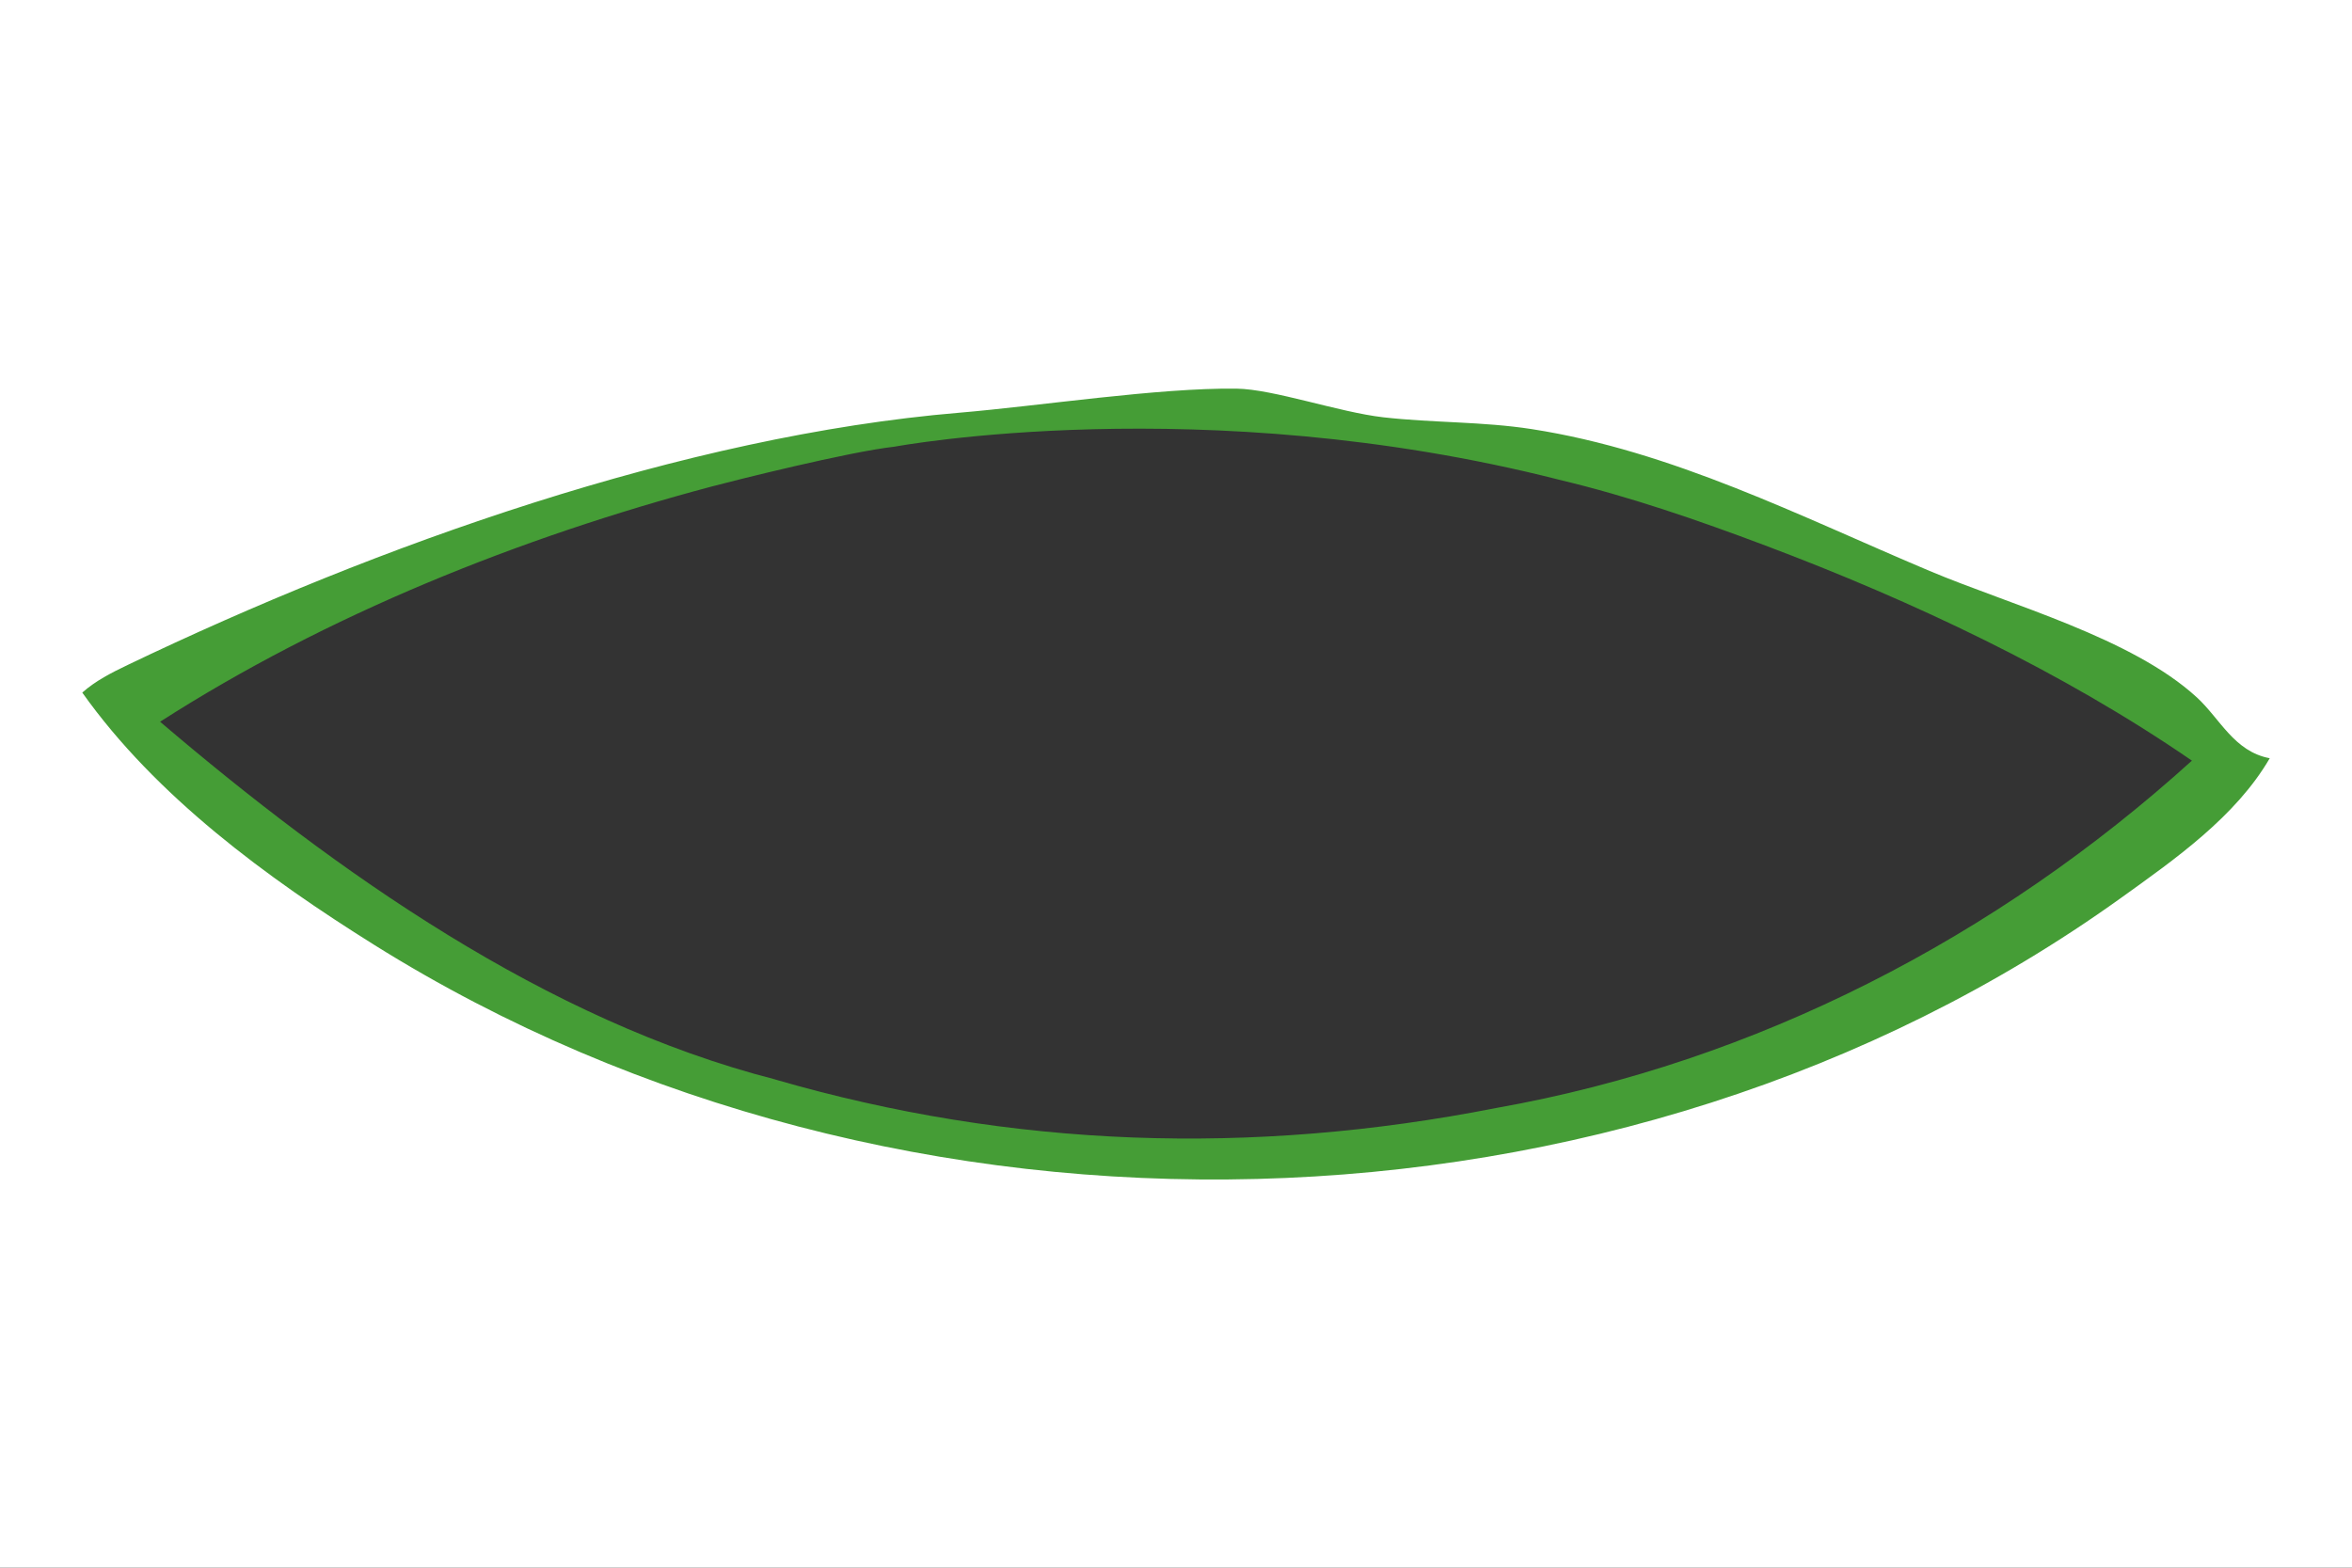
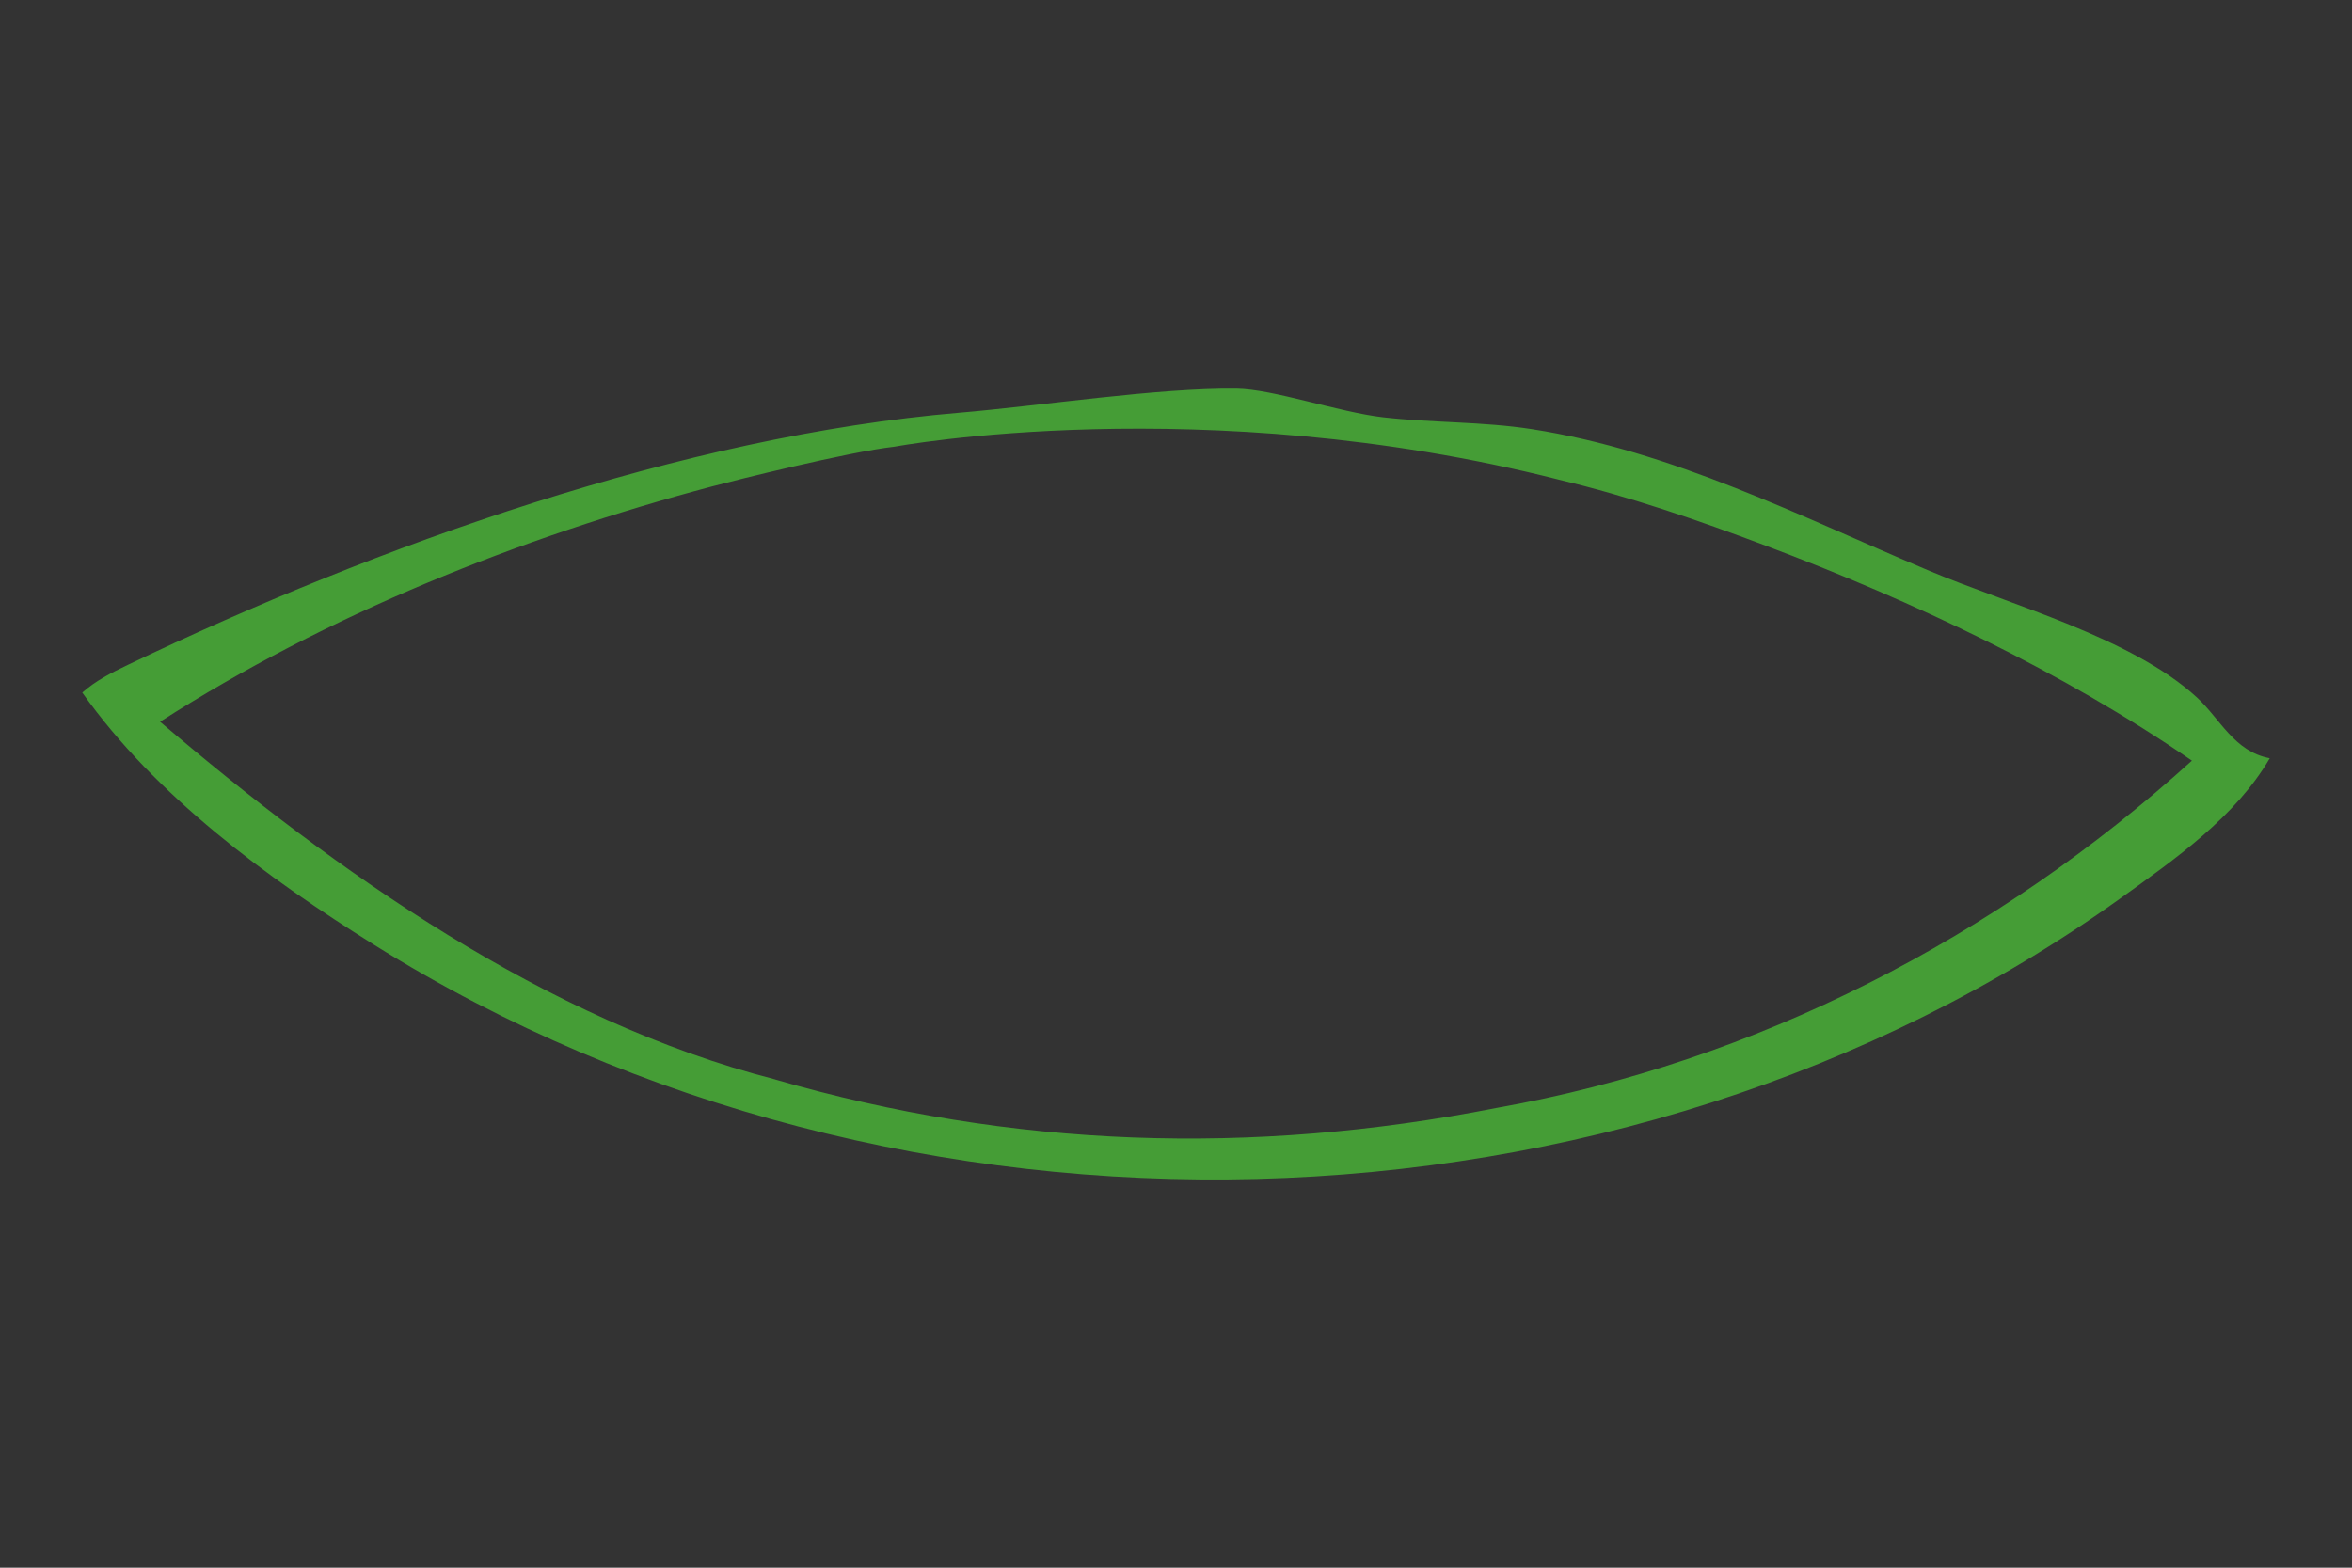
<svg xmlns="http://www.w3.org/2000/svg" id="a" viewBox="0 0 225 150">
  <rect x="0" y="0" width="225" height="150" fill="#333333" stroke="none" />
-   <path d="m0,0v150.209h225.145V0H0Zm211.026,74.262c-19.531,17.686-42.868,29.343-67.486,33.712h-.004c-9.994,1.968-20.008,2.965-29.762,2.965-13.56,0-27.076-1.927-40.171-5.729l-.131-.038c-18.493-4.786-37.393-15.783-59.456-34.592l-2.052-1.749,2.269-1.456c14.944-9.59,33.401-17.463,53.376-22.768,1.993-.53,13.049-3.32,17.693-3.85,1.275-.229,10.274-1.741,23.602-1.741,14.087,0,27.766,1.658,40.655,4.927l.236.06c7.229,1.73,14.056,4.166,19.794,6.327,16.111,6.068,29.982,13.067,41.227,20.802l2.083,1.433-1.874,1.697Z" style="fill:#fff;" />
  <path d="m210.157,66.728c-6.208-5.704-17.784-8.821-25.566-12.1-12.368-5.213-24.588-11.476-38.052-13.569-4.714-.733-9.474-.593-14.213-1.132-4.226-.482-10.52-2.695-14.042-2.741-7.475-.094-18.828,1.657-26.519,2.304-26.342,2.216-55.696,12.693-79.562,24.14-1.529.733-3.051,1.503-4.332,2.638,7.047,9.933,17.661,17.715,27.933,24.143,50.219,31.427,119.316,29.779,167.056-4.466,5.205-3.733,11.016-7.8,14.27-13.392v-.003c-3.408-.639-4.745-3.776-6.973-5.823Zm-67.005,39.283h-.002c-23.406,4.609-46.412,3.832-68.989-2.721l-.002-.006c-21.954-5.632-42.021-19.883-58.845-34.226,15.959-10.241,34.458-17.644,52.81-22.518,2.026-.539,13.029-3.309,17.457-3.802.004,0,29.436-5.493,63.489,3.143l.002.005c6.745,1.595,13.343,3.878,19.815,6.315,14.091,5.307,28.407,12.055,40.798,20.579-18.67,16.907-41.693,28.832-66.532,33.231Z" style="fill:#459d36;" />
</svg>